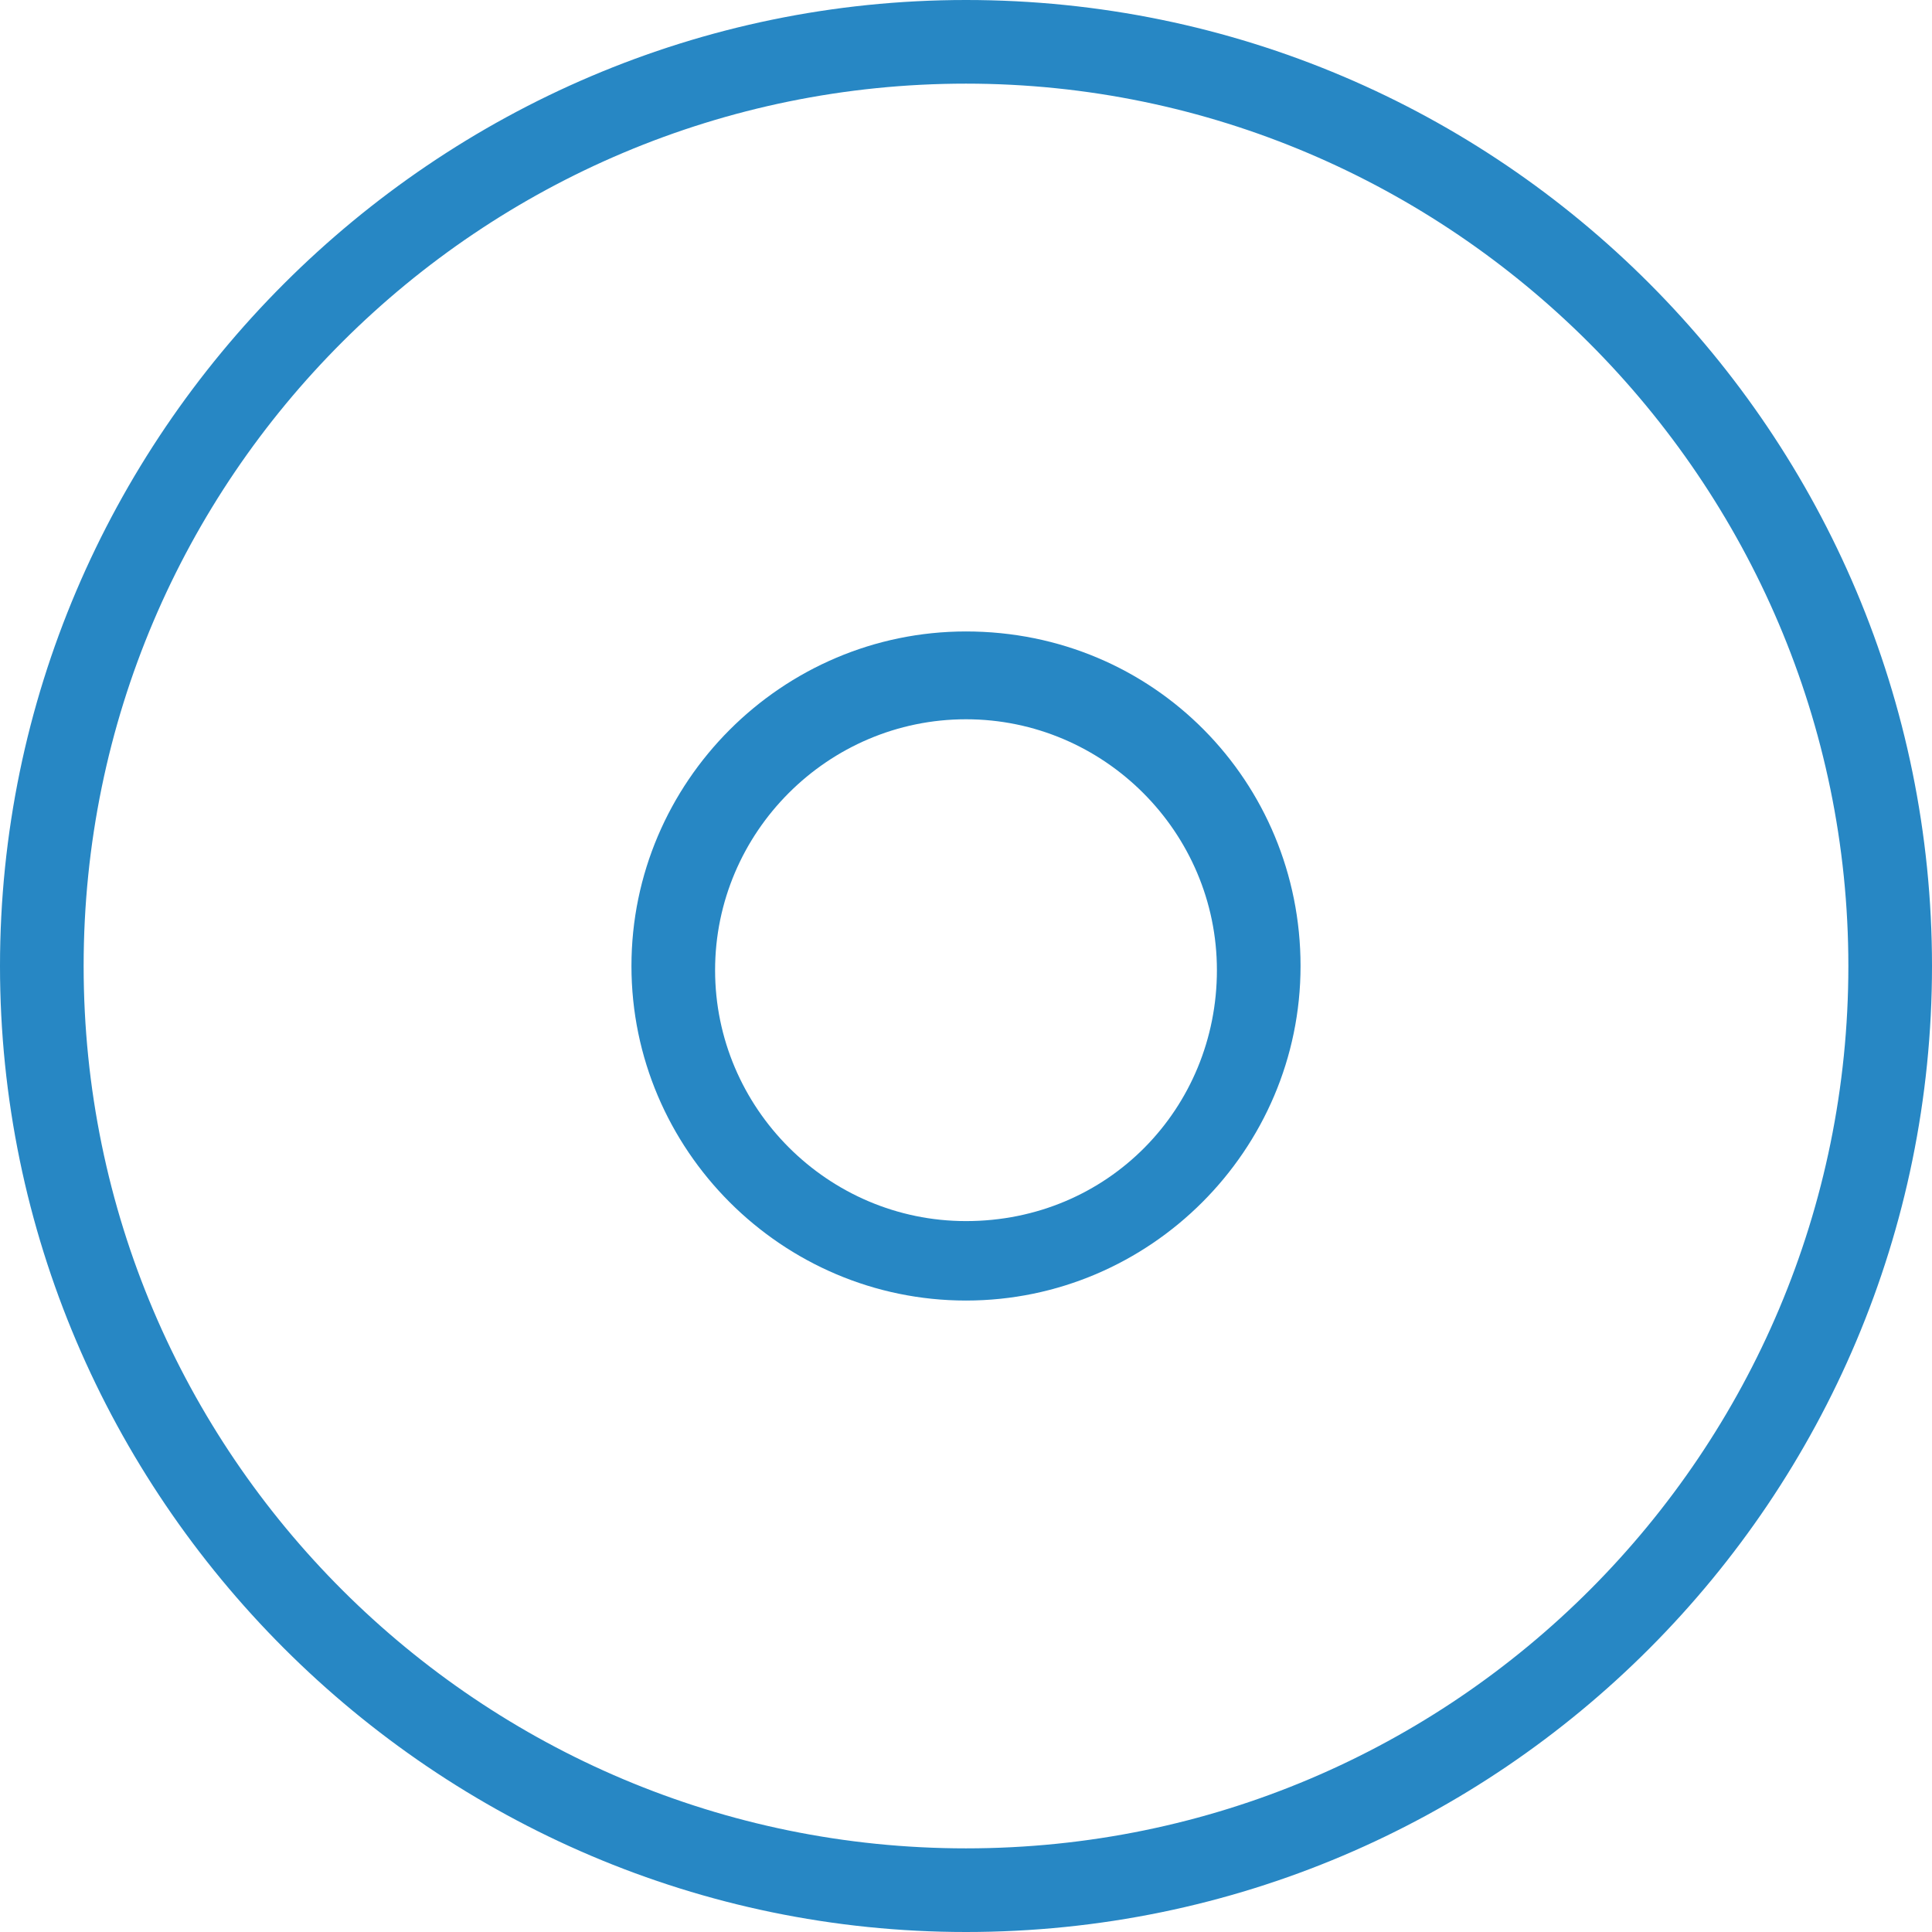
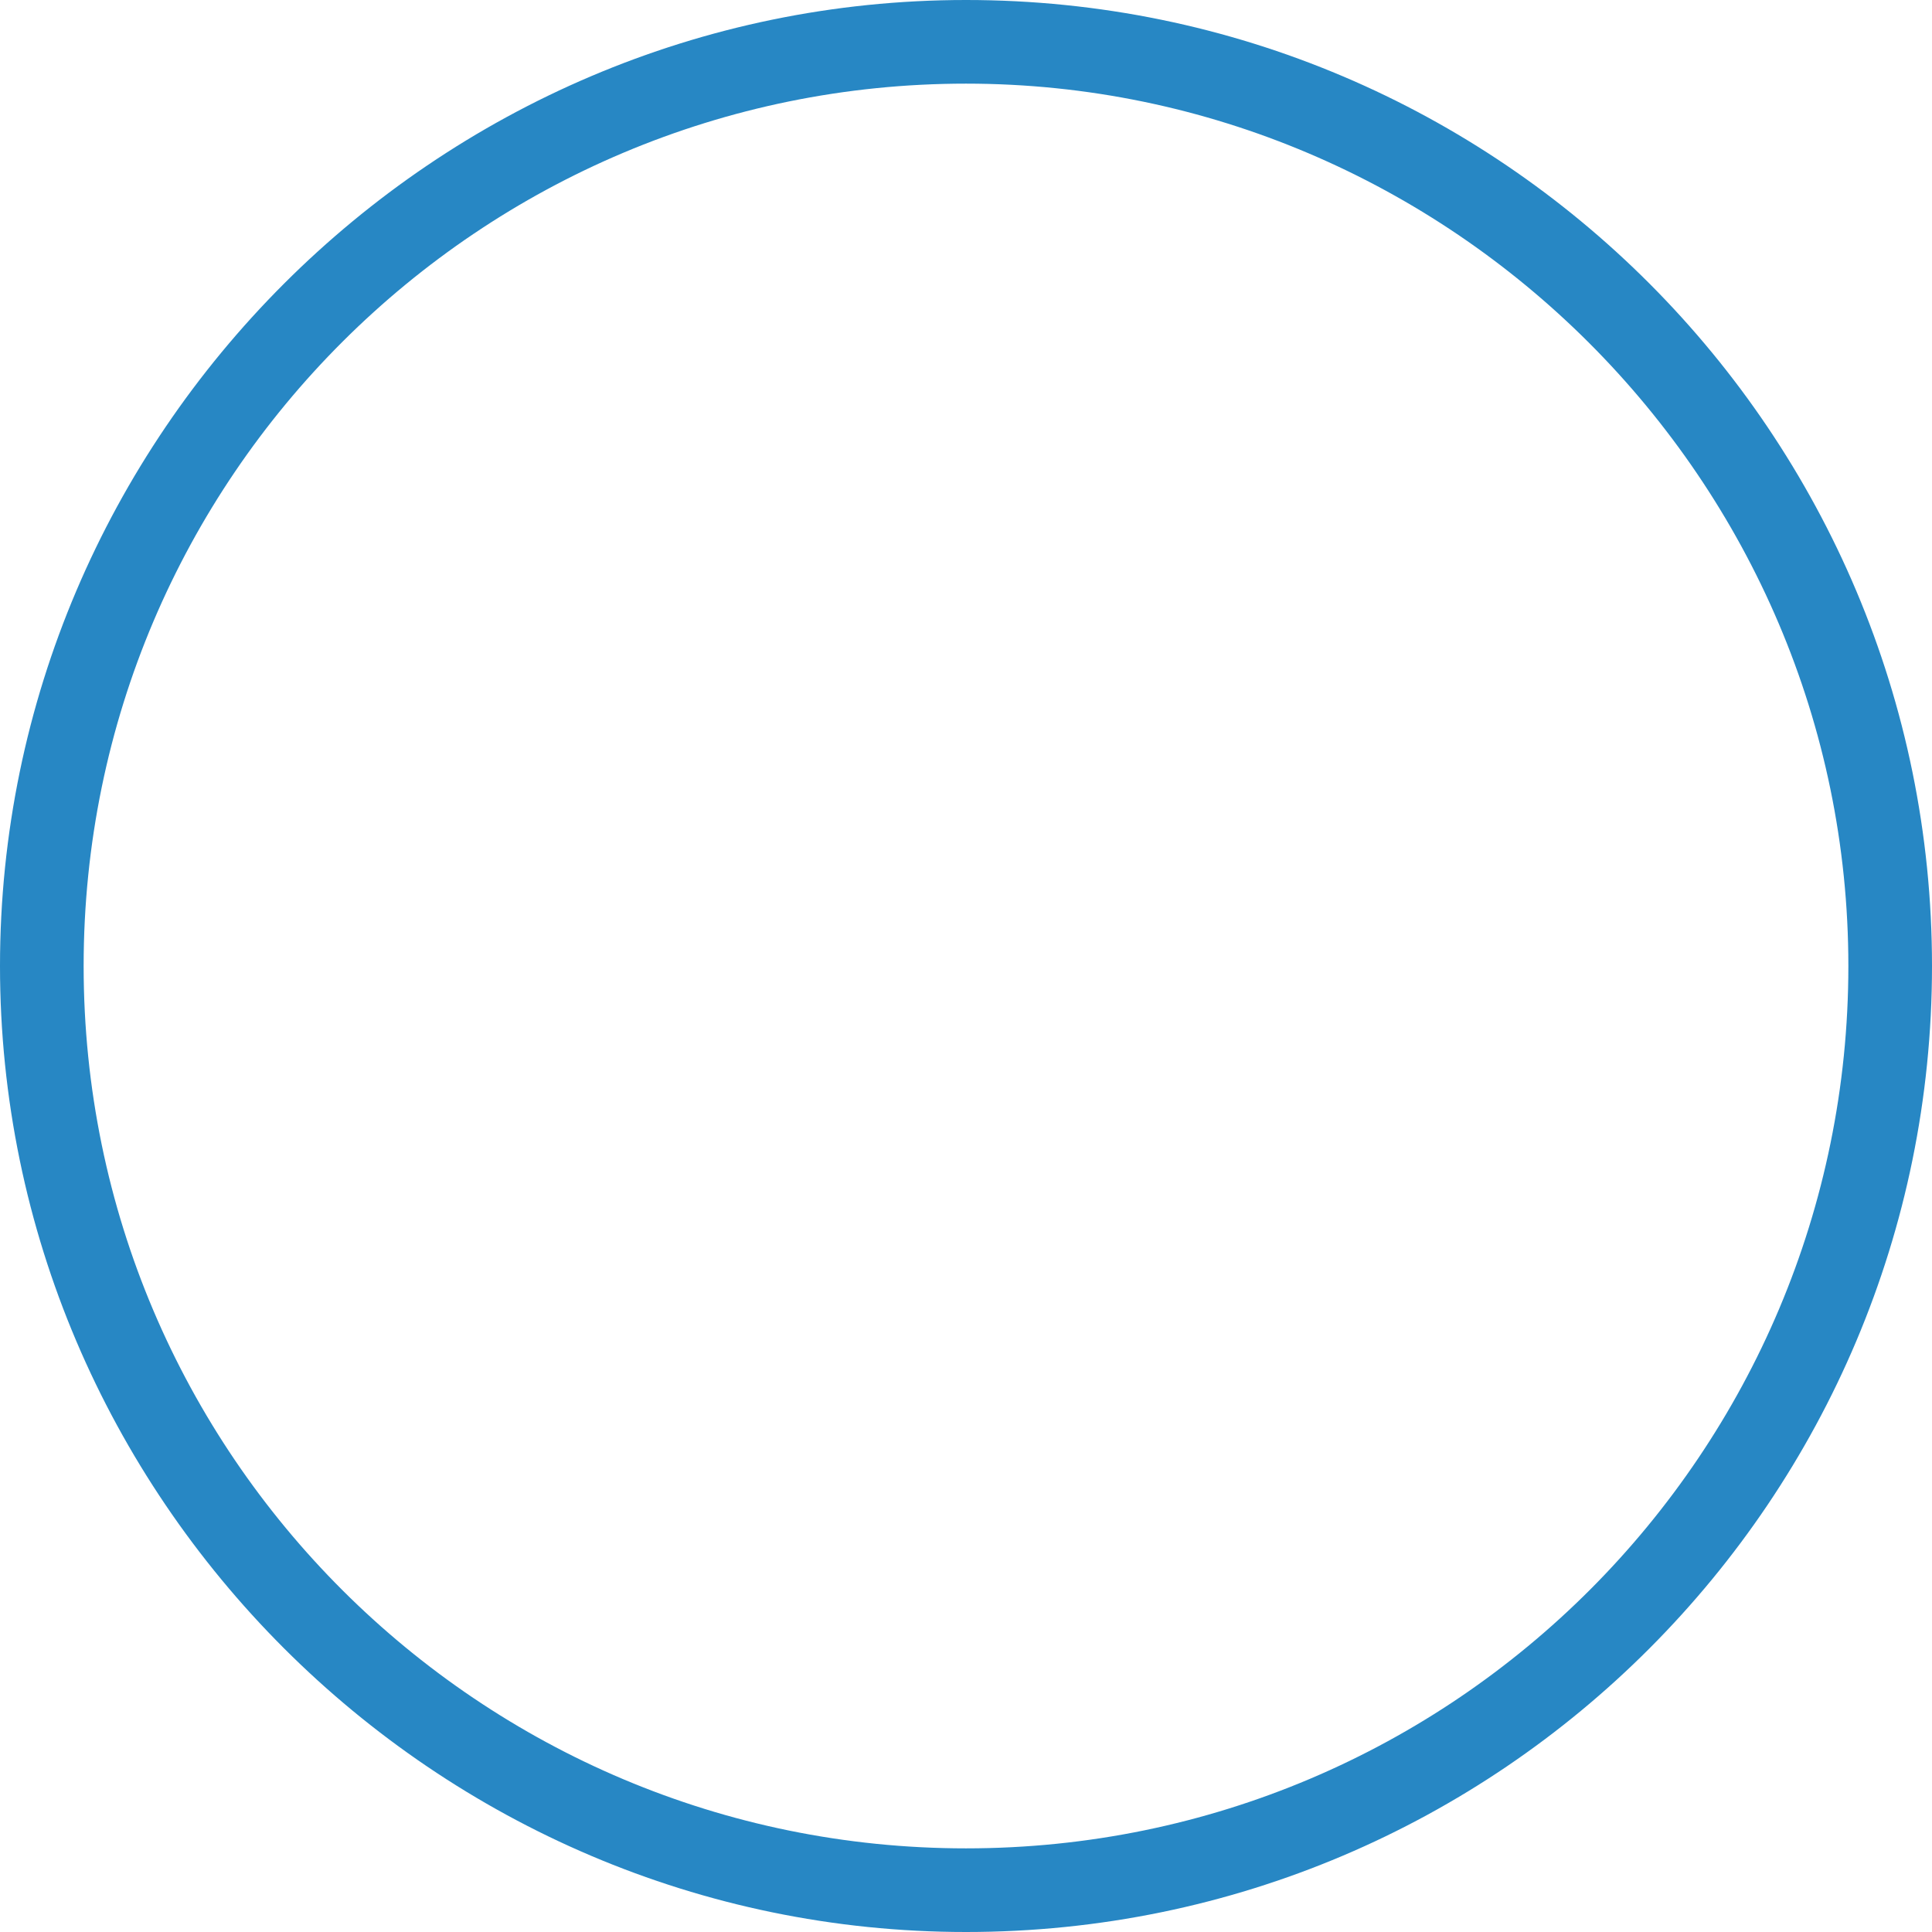
<svg xmlns="http://www.w3.org/2000/svg" version="1.1" id="Layer_1" x="0px" y="0px" viewBox="0 0 46.2 46.2" style="enable-background:new 0 0 46.2 46.2;" xml:space="preserve">
  <style type="text/css">
	.st0{fill:#2787C4;}
</style>
  <g>
-     <path class="st0" d="M23.1,0C10.4,0,0,10.4,0,23.1s10.4,23.1,23.1,23.1c12.8,0,23.1-10.4,23.1-23.1S35.9,0,23.1,0z M23.1,44.2   C11.5,44.2,2,34.8,2,23.1S11.5,2,23.1,2s21.1,9.5,21.1,21.1S34.8,44.2,23.1,44.2z" />
-     <path class="st0" d="M23.1,15.1c-4.4,0-8,3.6-8,8s3.6,8,8,8c4.4,0,8-3.6,8-8S27.6,15.1,23.1,15.1z M23.1,29.2c-3.3,0-6-2.7-6-6   s2.7-6,6-6s6,2.7,6,6S26.5,29.2,23.1,29.2z" />
+     <path class="st0" d="M23.1,0C10.4,0,0,10.4,0,23.1s10.4,23.1,23.1,23.1c12.8,0,23.1-10.4,23.1-23.1S35.9,0,23.1,0z M23.1,44.2   C11.5,44.2,2,34.8,2,23.1S11.5,2,23.1,2s21.1,9.5,21.1,21.1S34.8,44.2,23.1,44.2" />
  </g>
</svg>